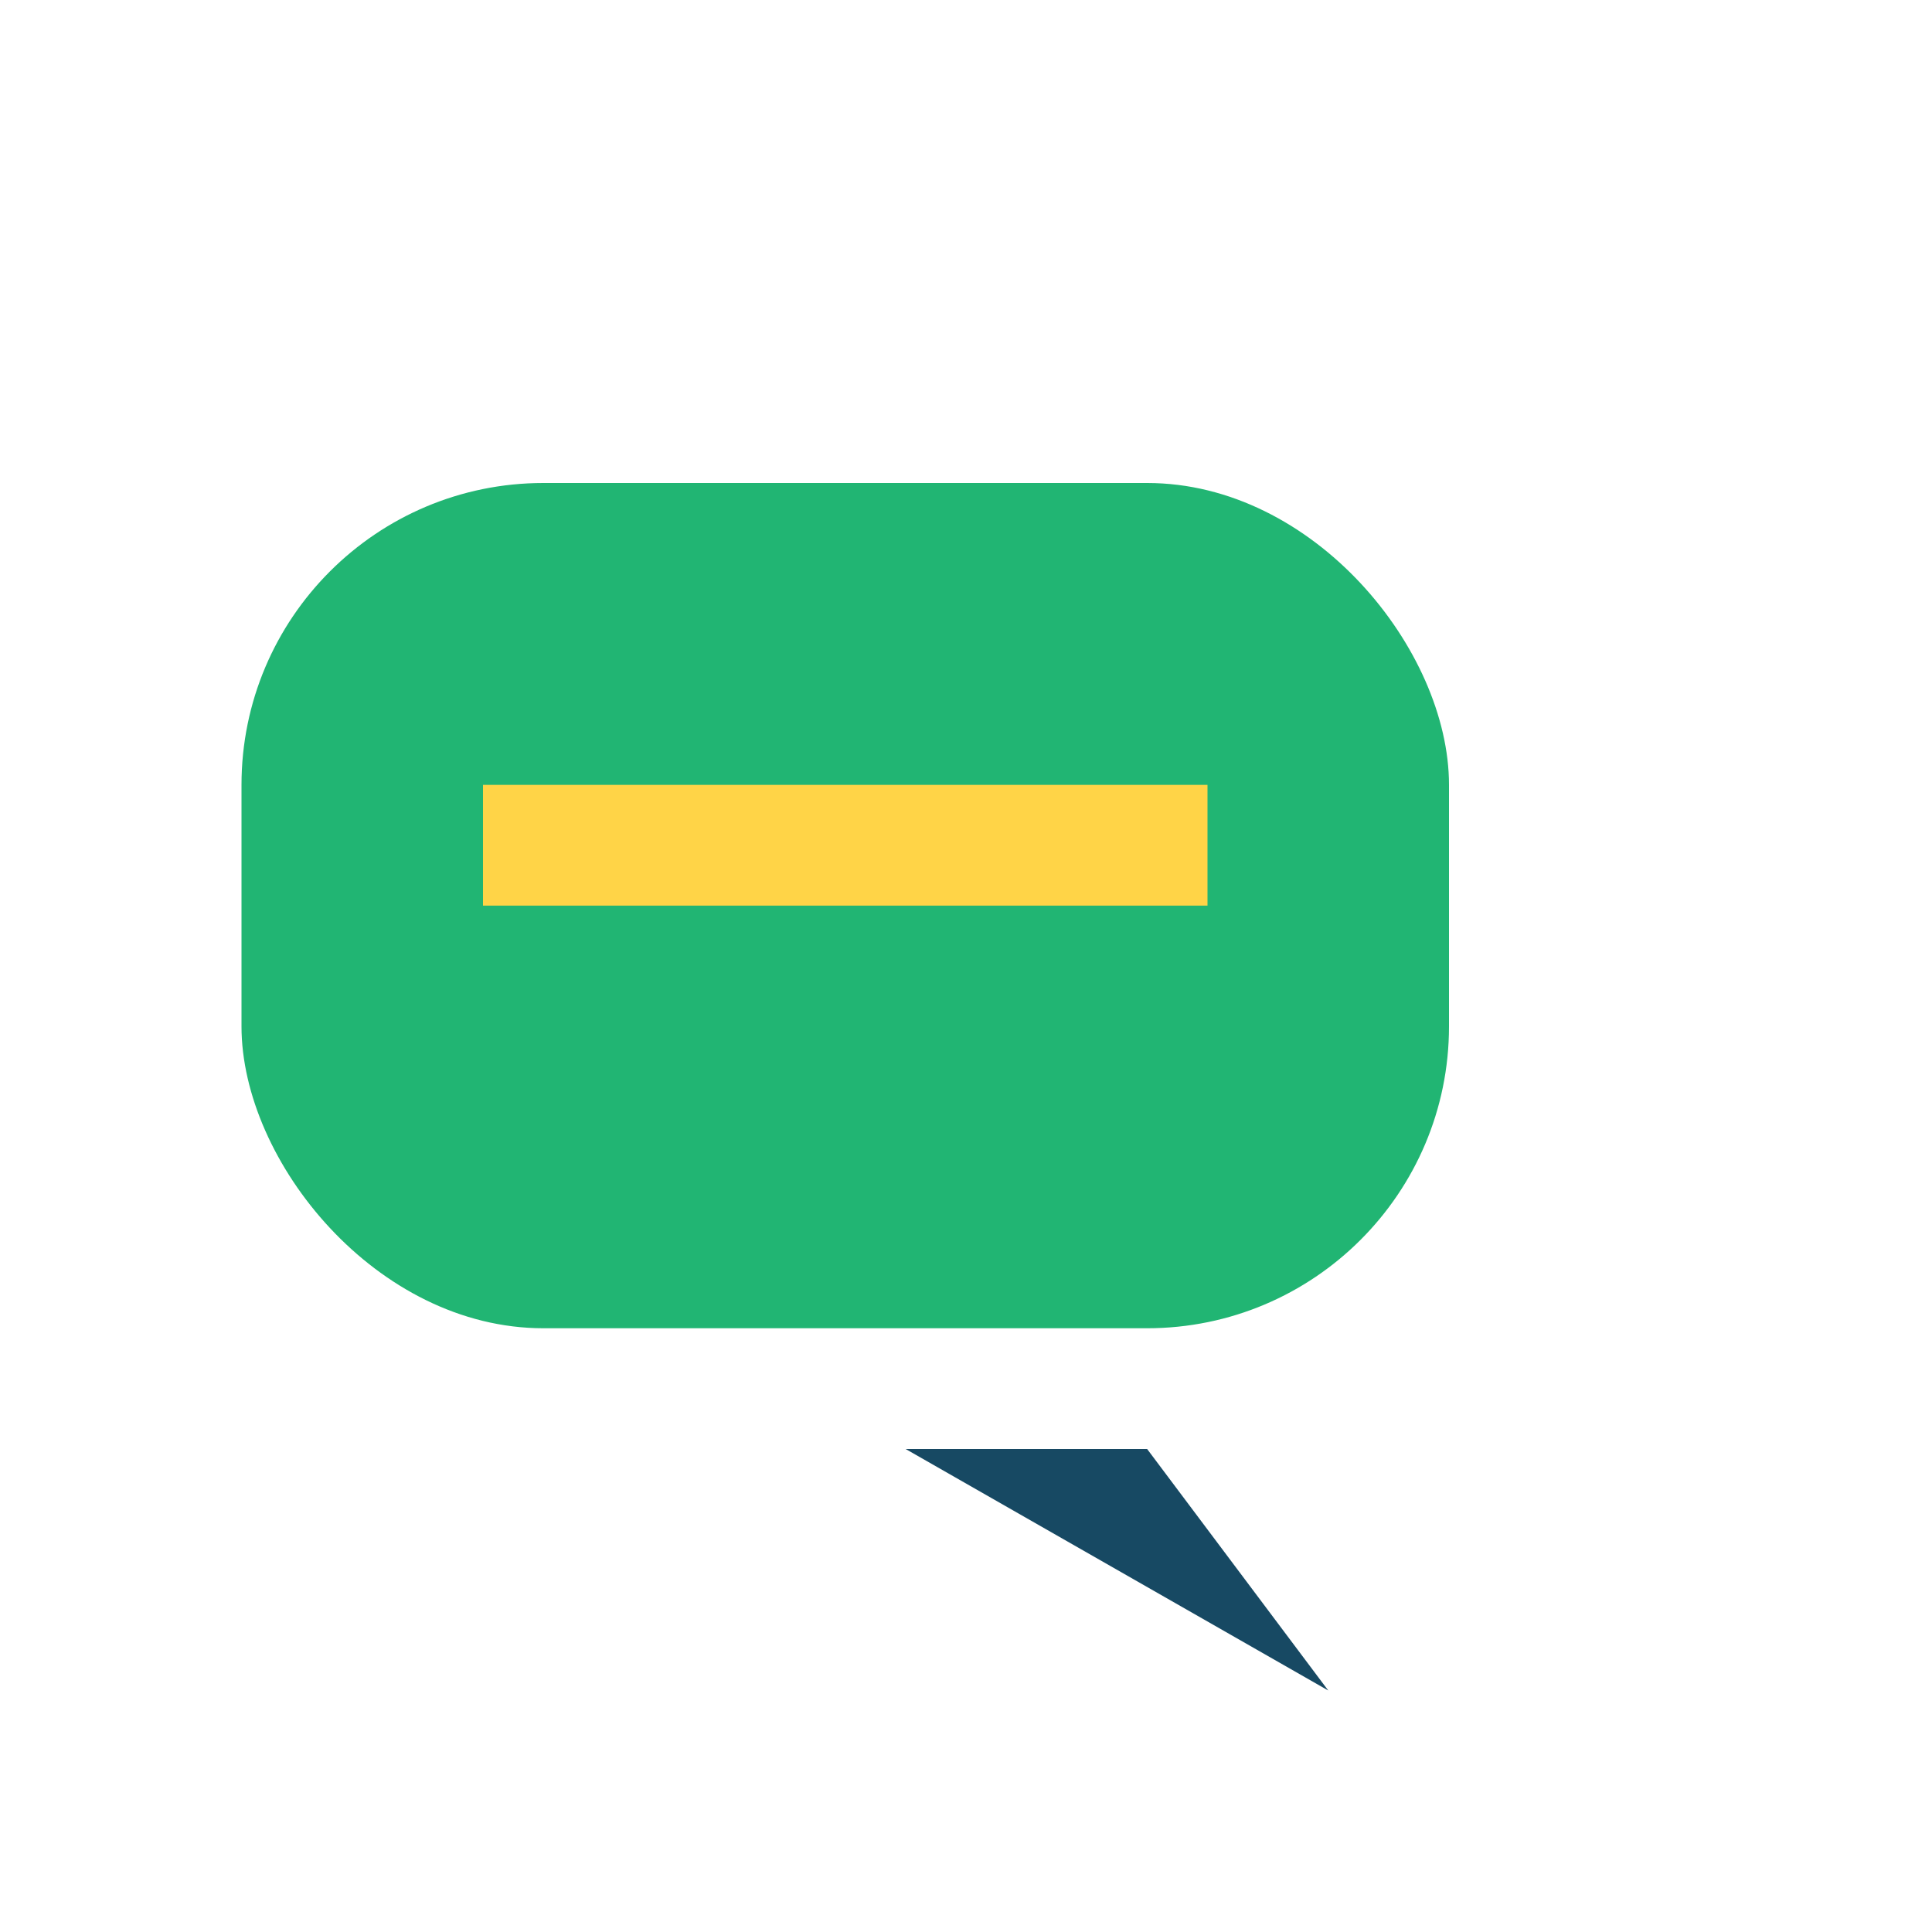
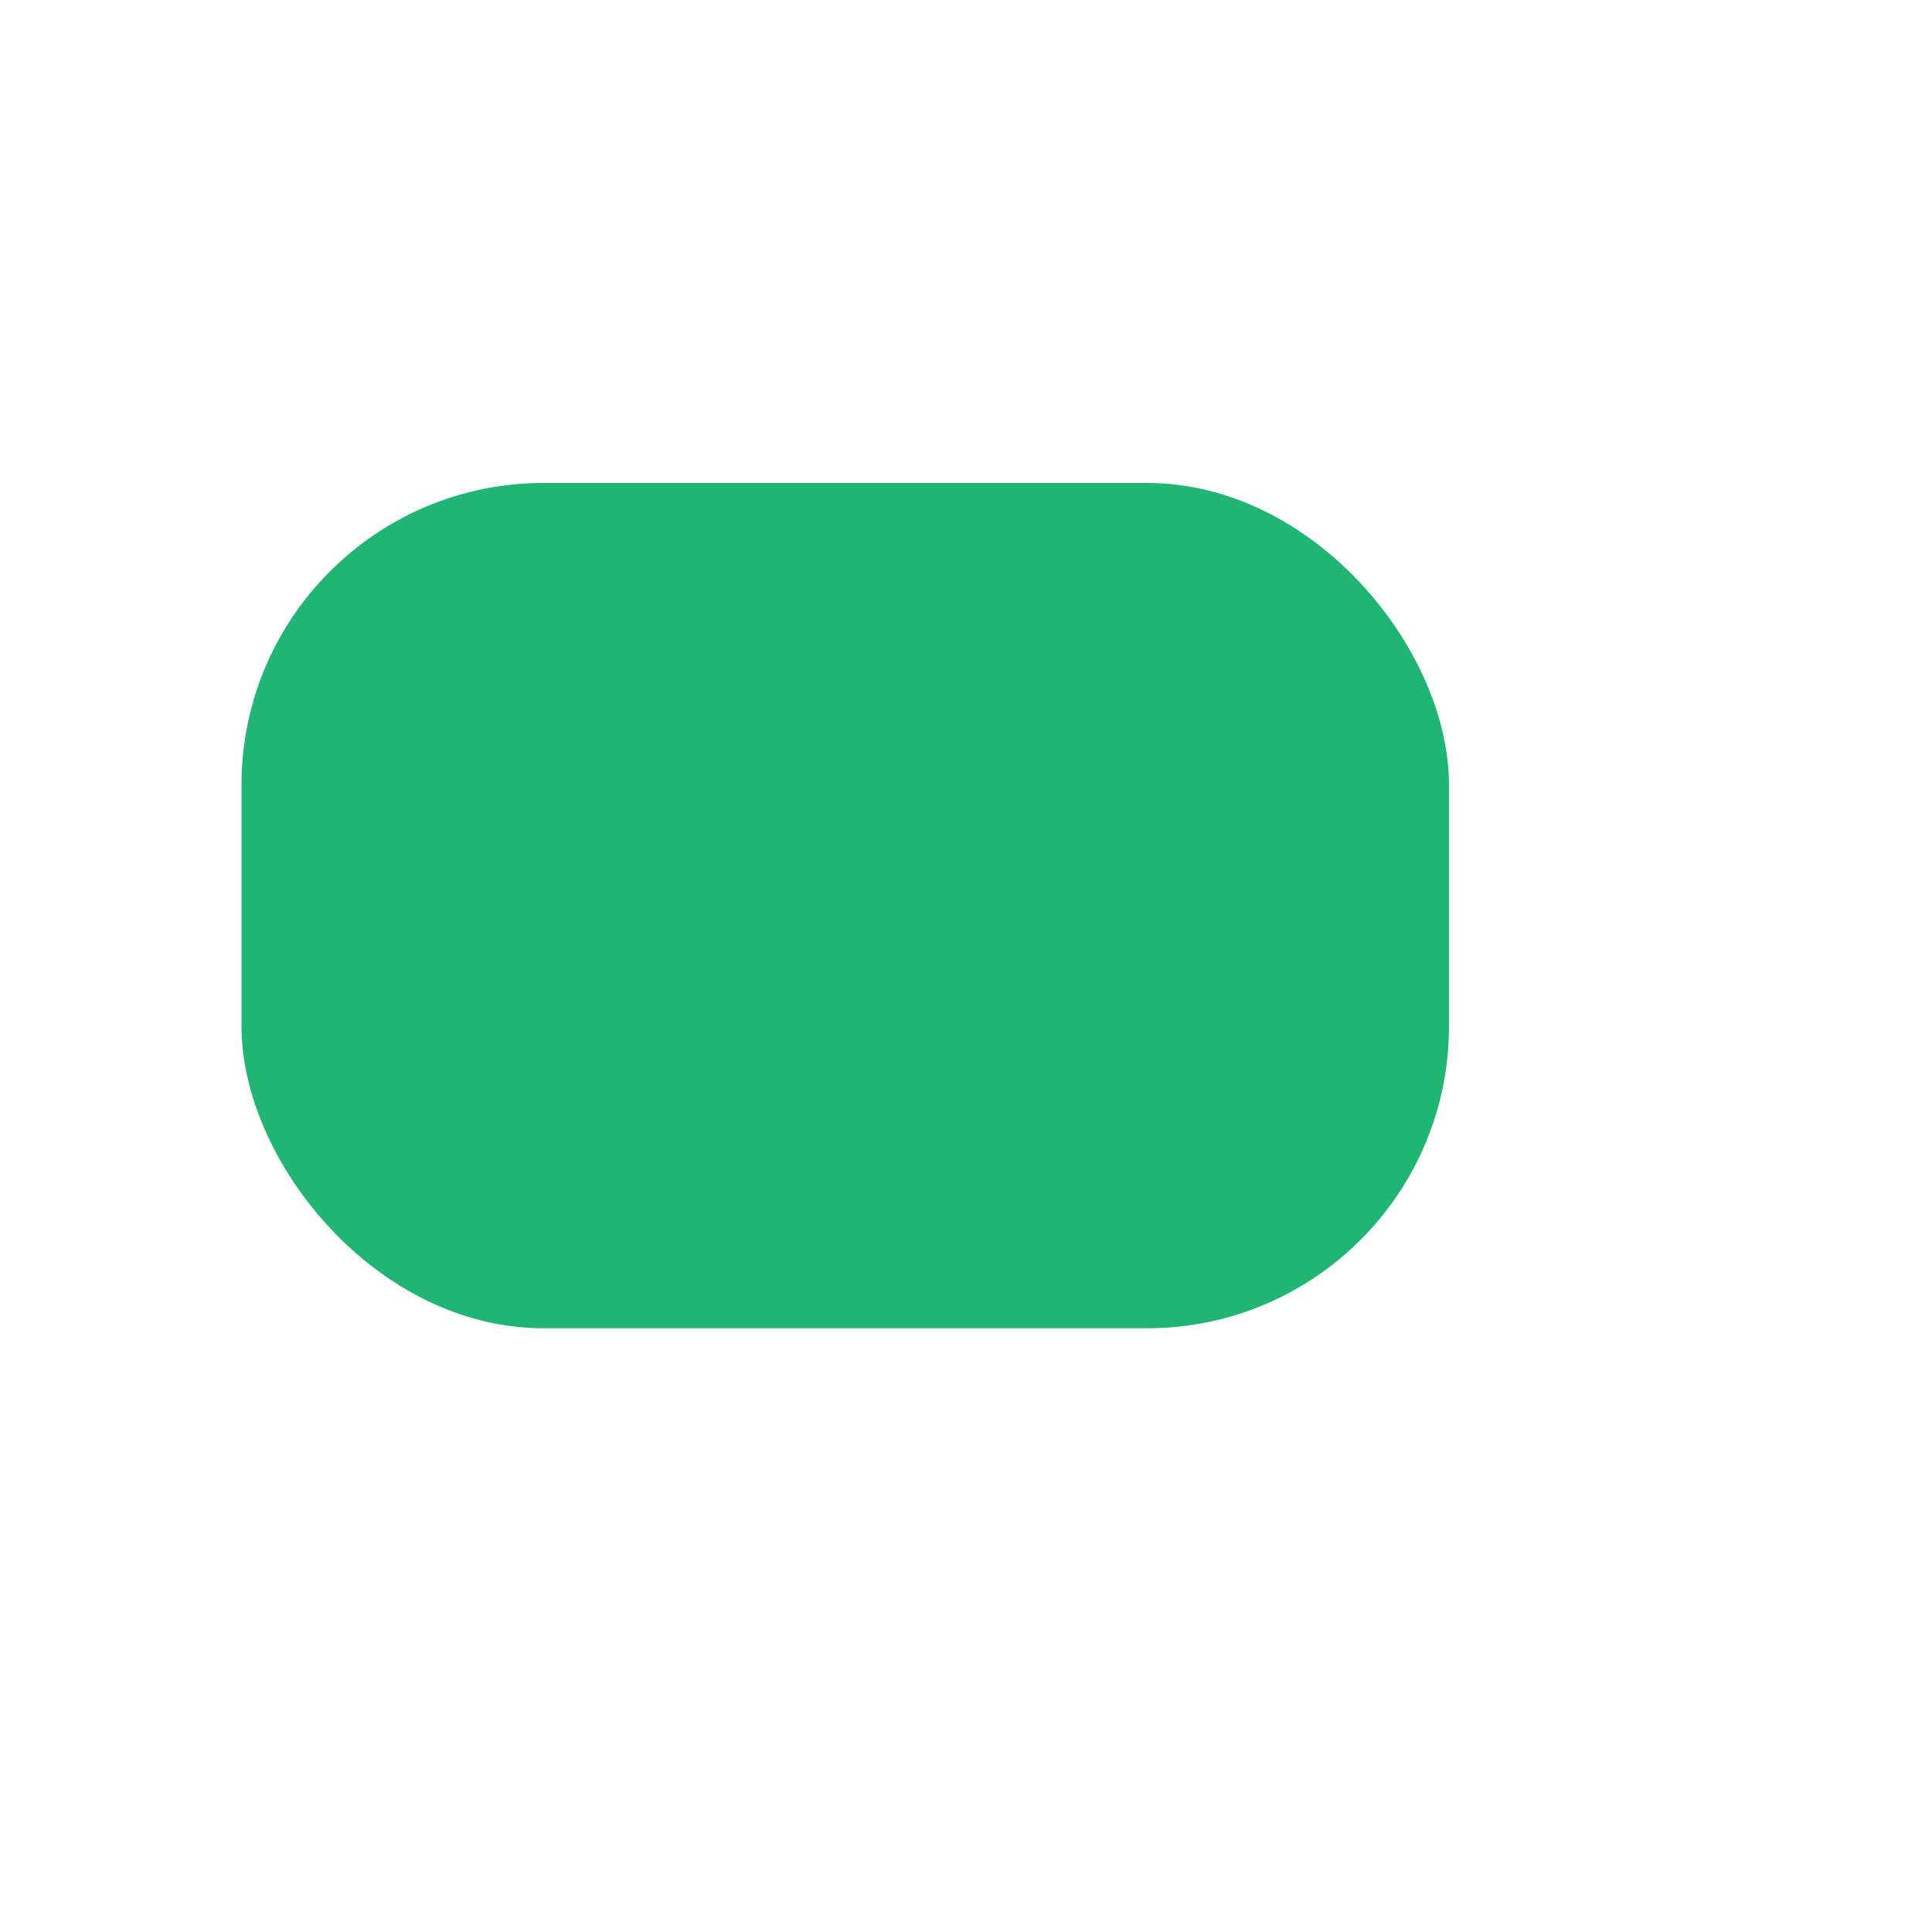
<svg xmlns="http://www.w3.org/2000/svg" width="32" height="32" viewBox="0 0 32 32">
  <rect x="4" y="8" width="20" height="14" rx="5" fill="#21B573" />
-   <polygon points="15,24 22,28 19,24" fill="#174963" />
-   <rect x="8" y="13" width="12" height="2" fill="#FFD447" />
</svg>